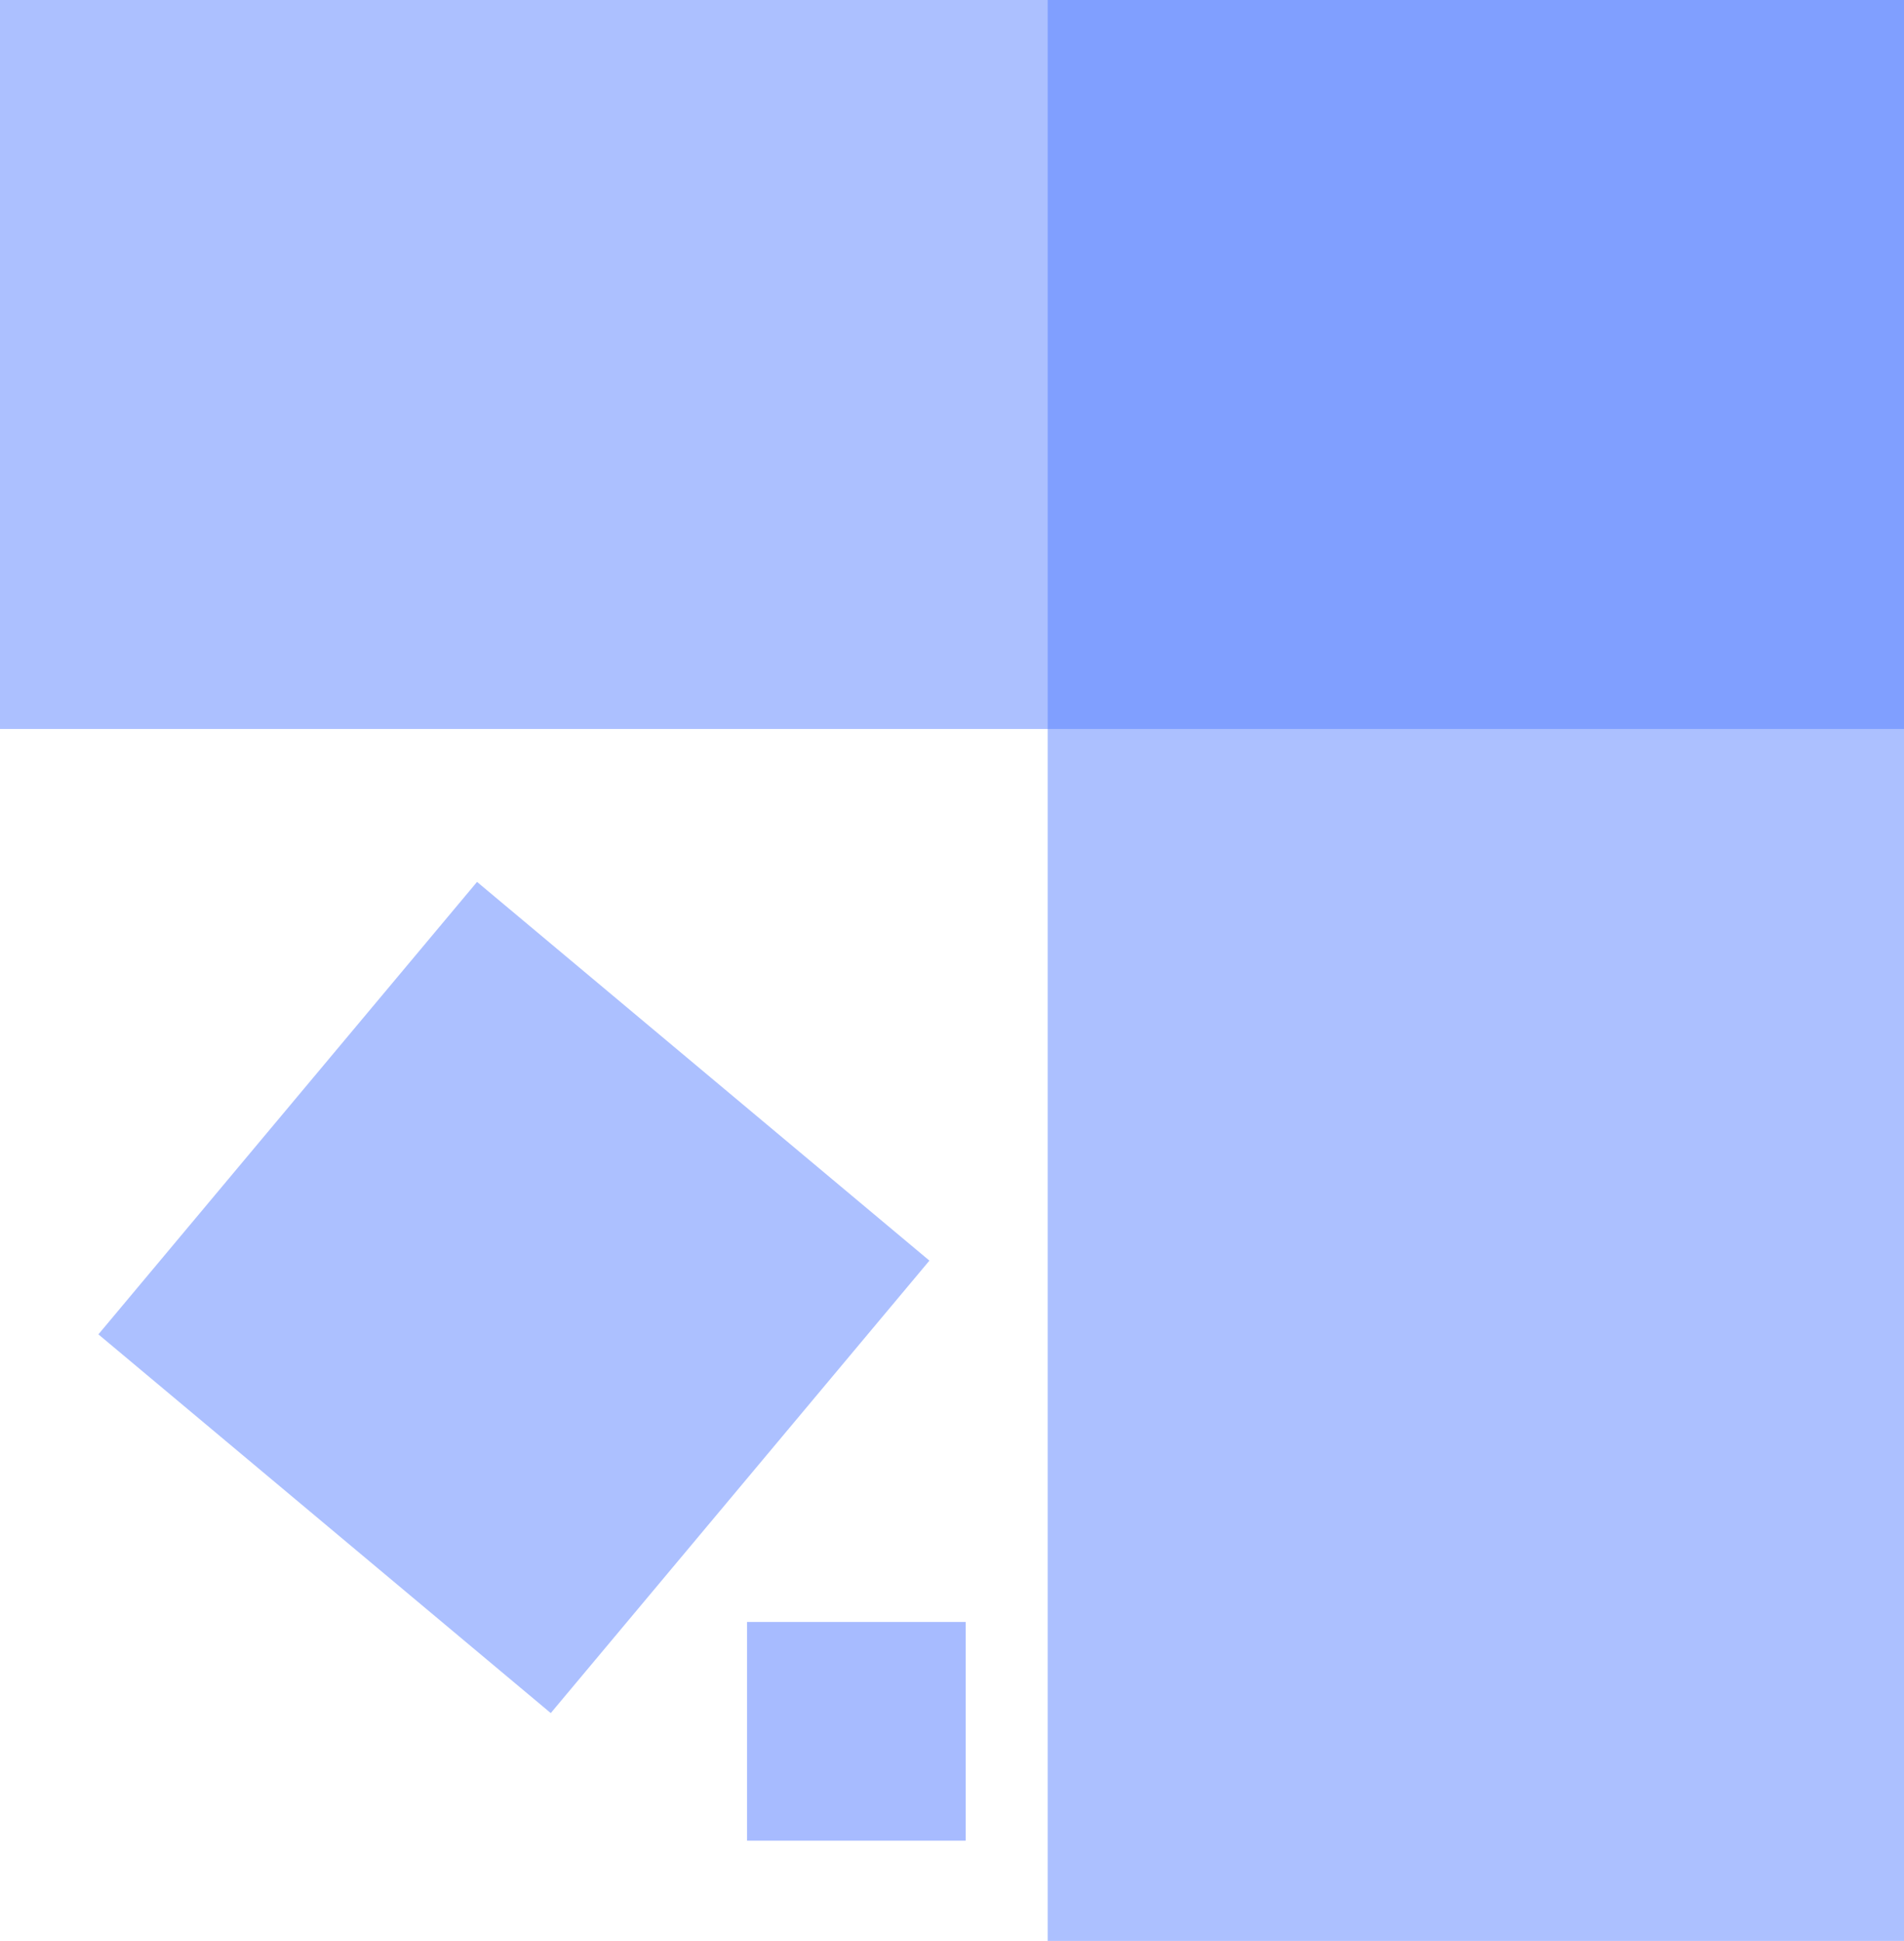
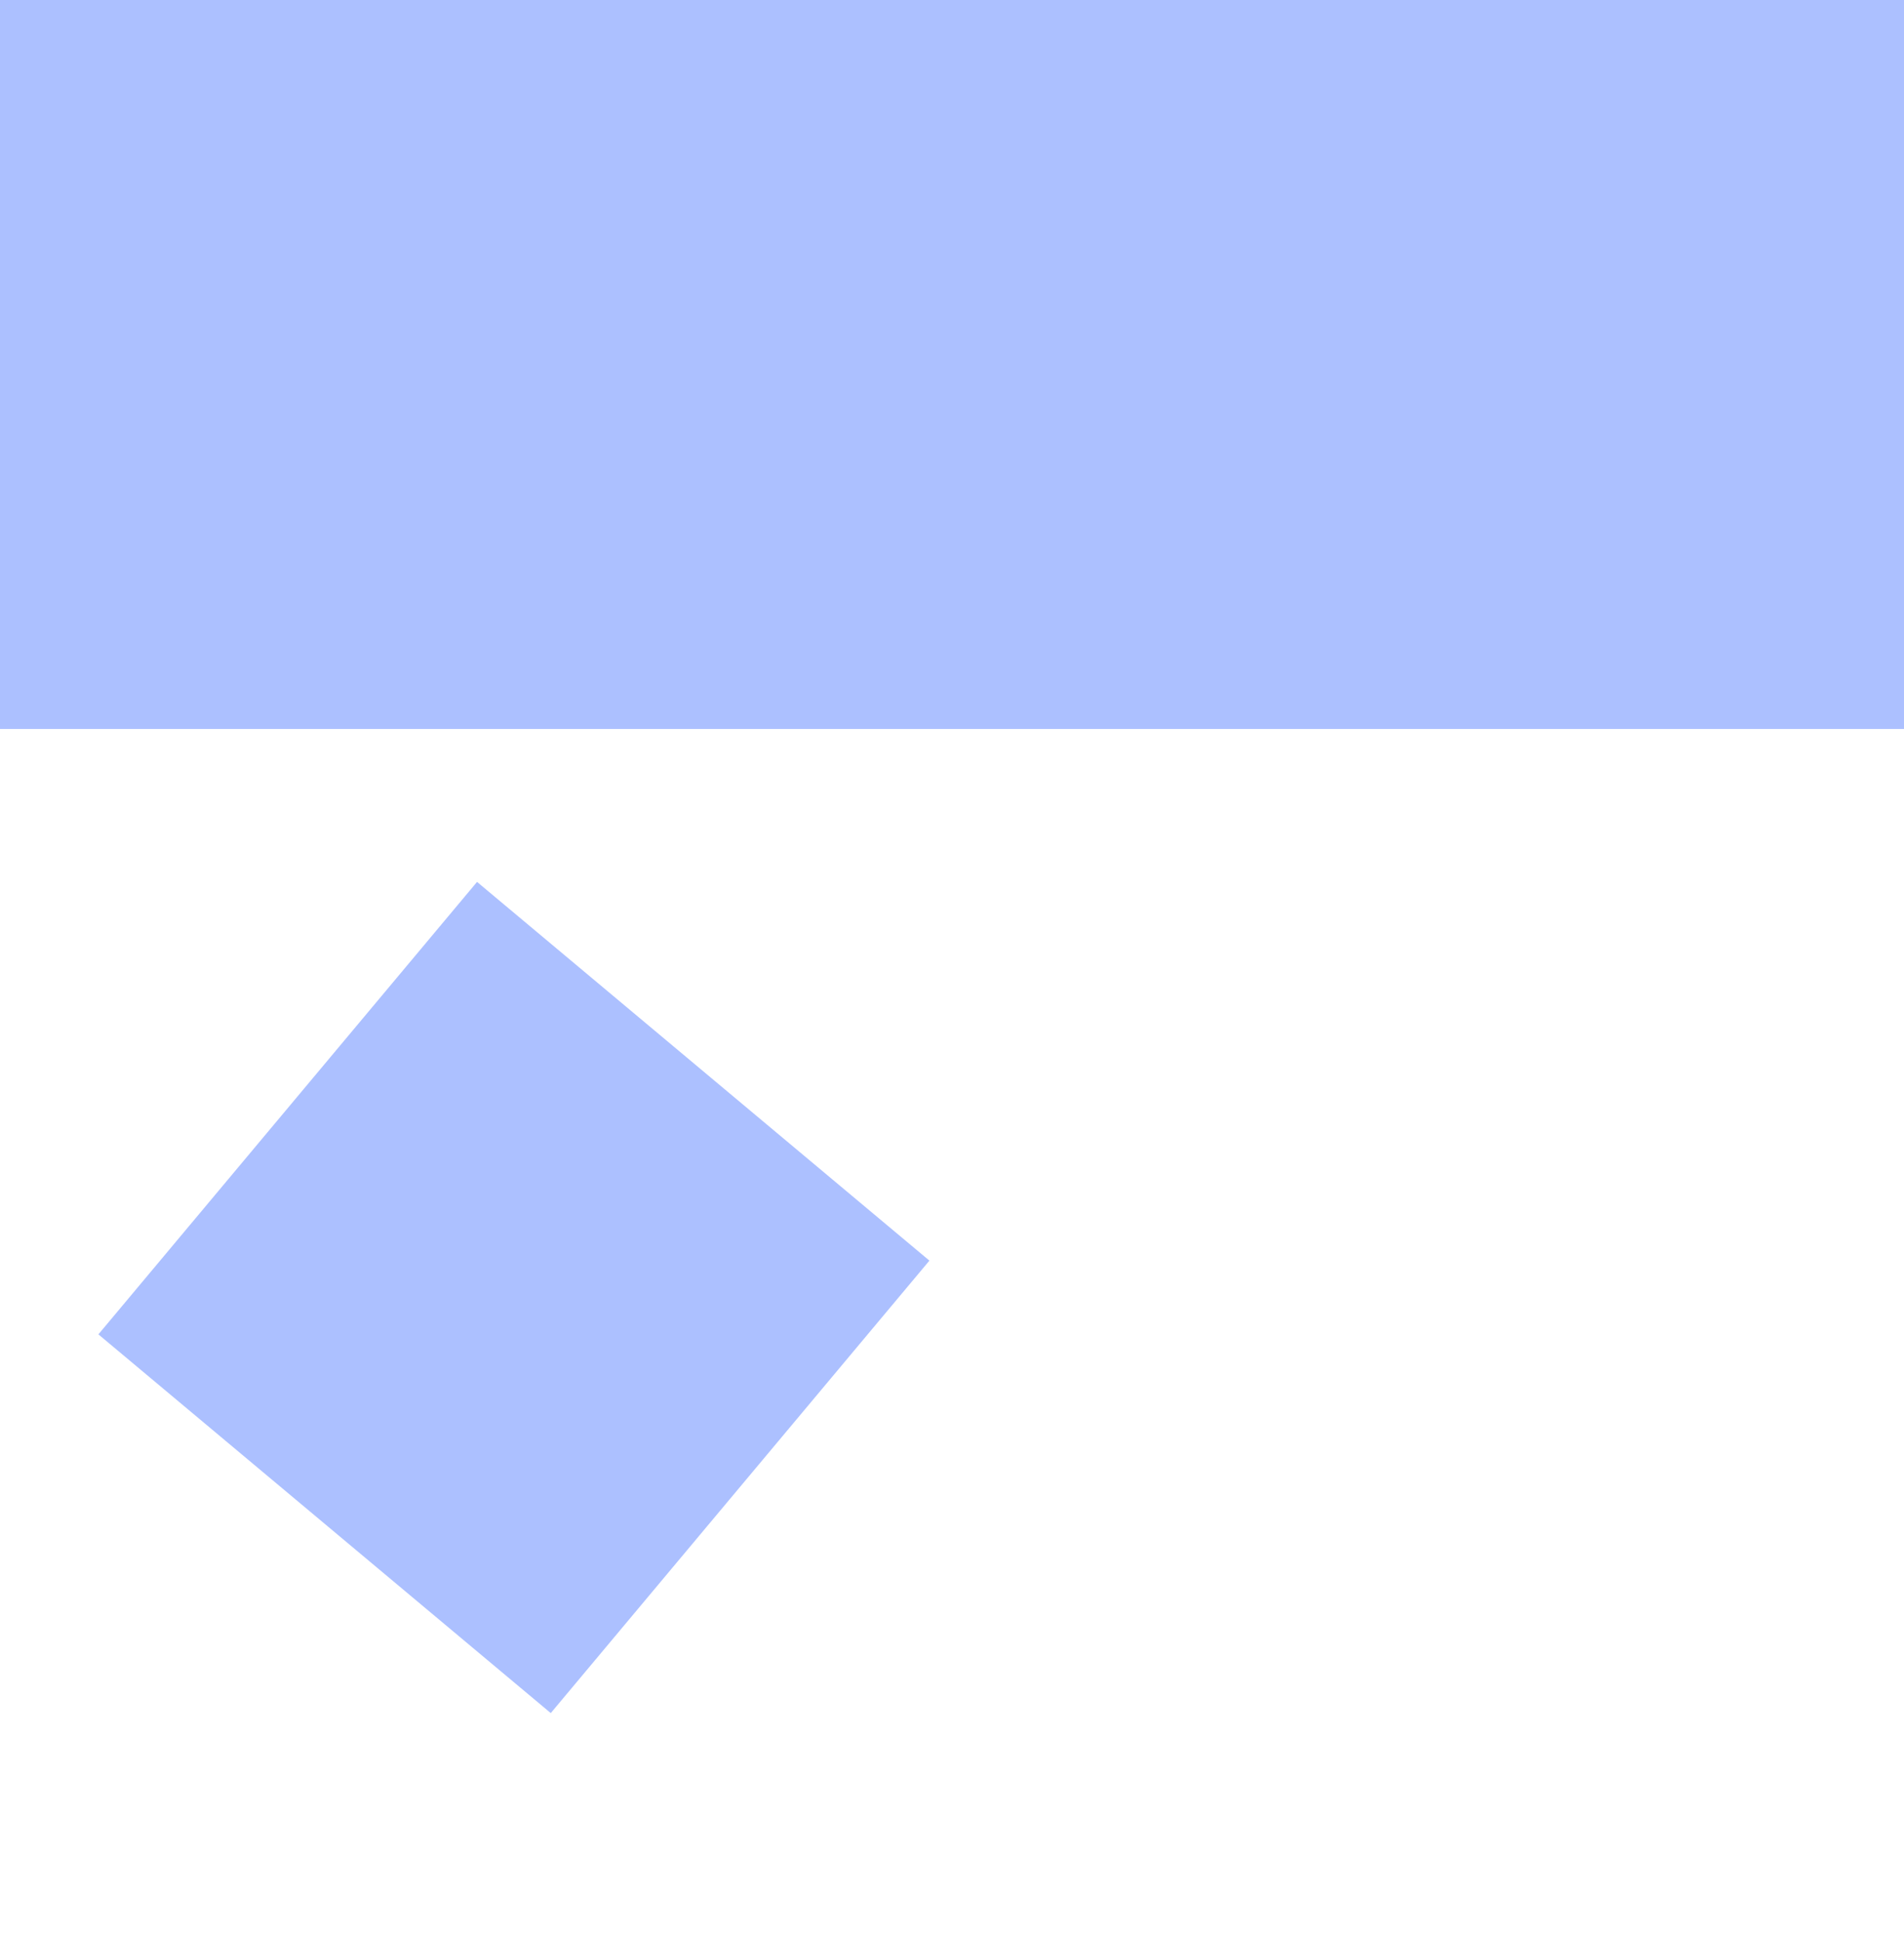
<svg xmlns="http://www.w3.org/2000/svg" width="209" height="213" viewBox="0 0 209 213">
  <g id="Group_549" data-name="Group 549" transform="translate(-1191 -3671)">
    <rect id="Rectangle_344" data-name="Rectangle 344" width="209" height="80" transform="translate(1191 3671)" fill="#5079ff" opacity="0.47" />
-     <rect id="Rectangle_345" data-name="Rectangle 345" width="94" height="213" transform="translate(1306 3671)" fill="#5079ff" opacity="0.47" />
    <rect id="Rectangle_346" data-name="Rectangle 346" width="64.74" height="64.74" transform="matrix(0.642, -0.767, 0.767, 0.642, 1201.801, 3817.438)" fill="#5079ff" opacity="0.47" />
-     <rect id="Rectangle_347" data-name="Rectangle 347" width="24" height="24" transform="translate(1273 3873) rotate(-90)" fill="#5079ff" opacity="0.5" />
  </g>
</svg>